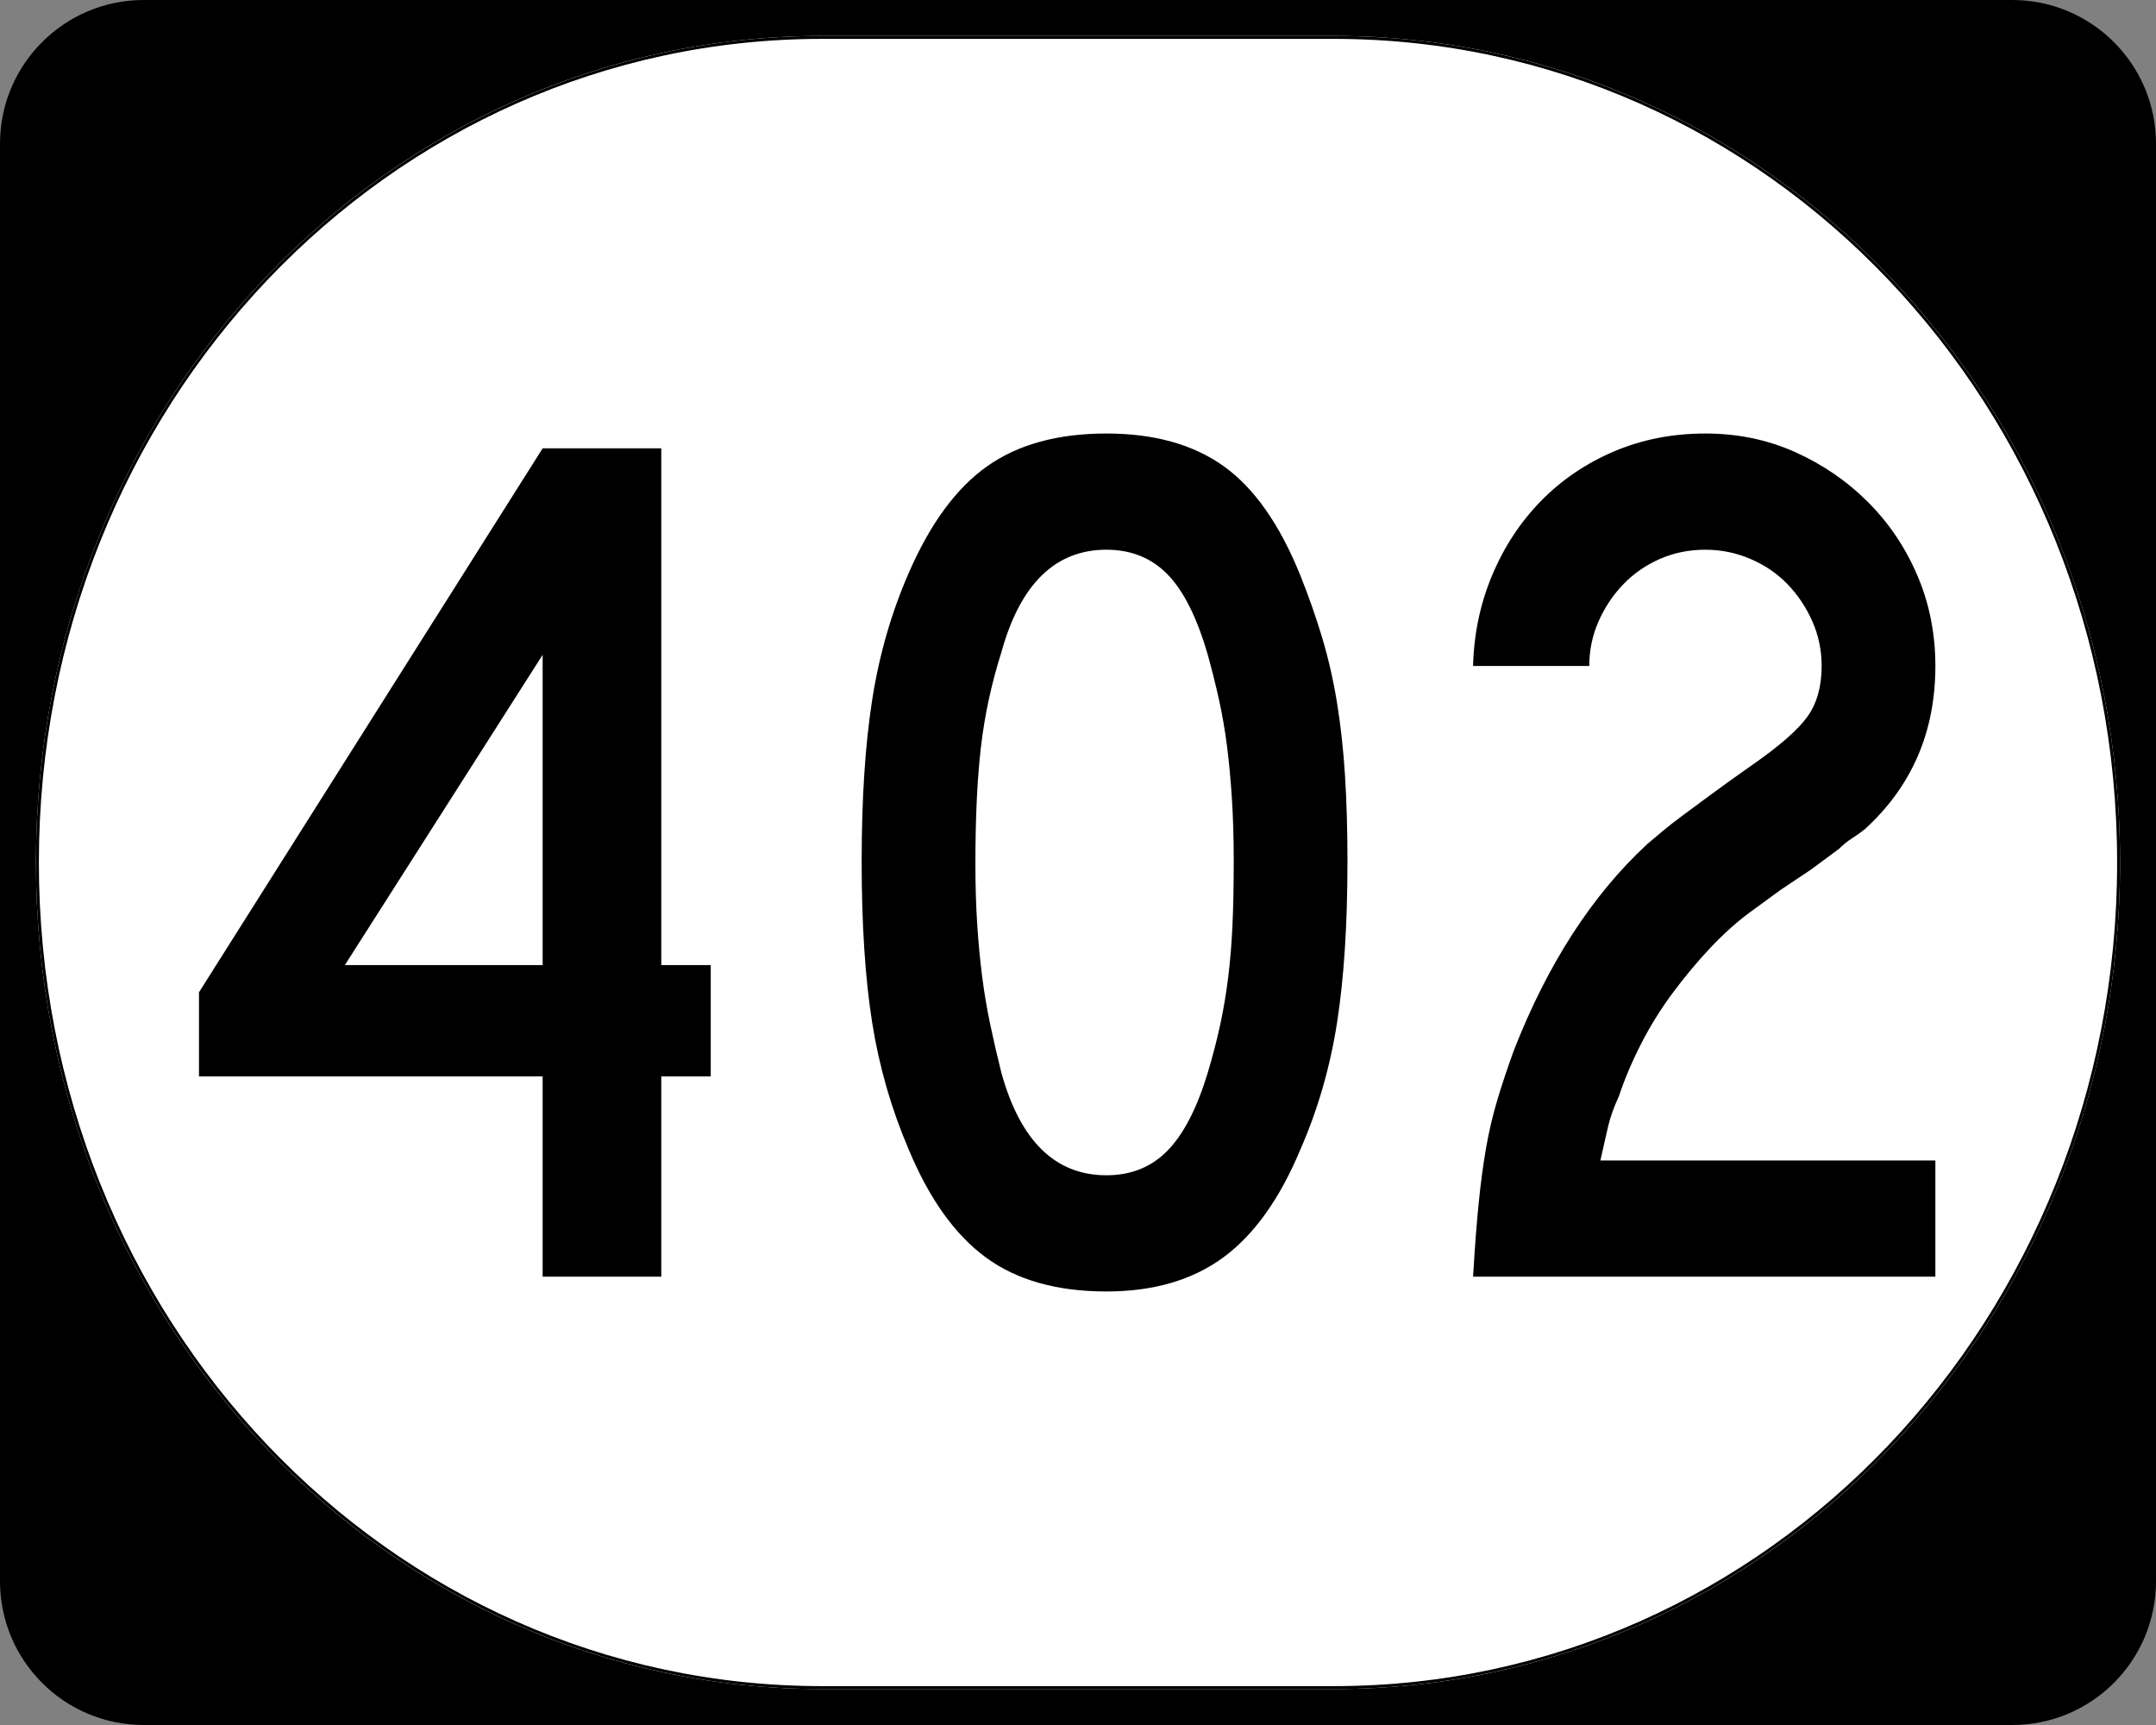
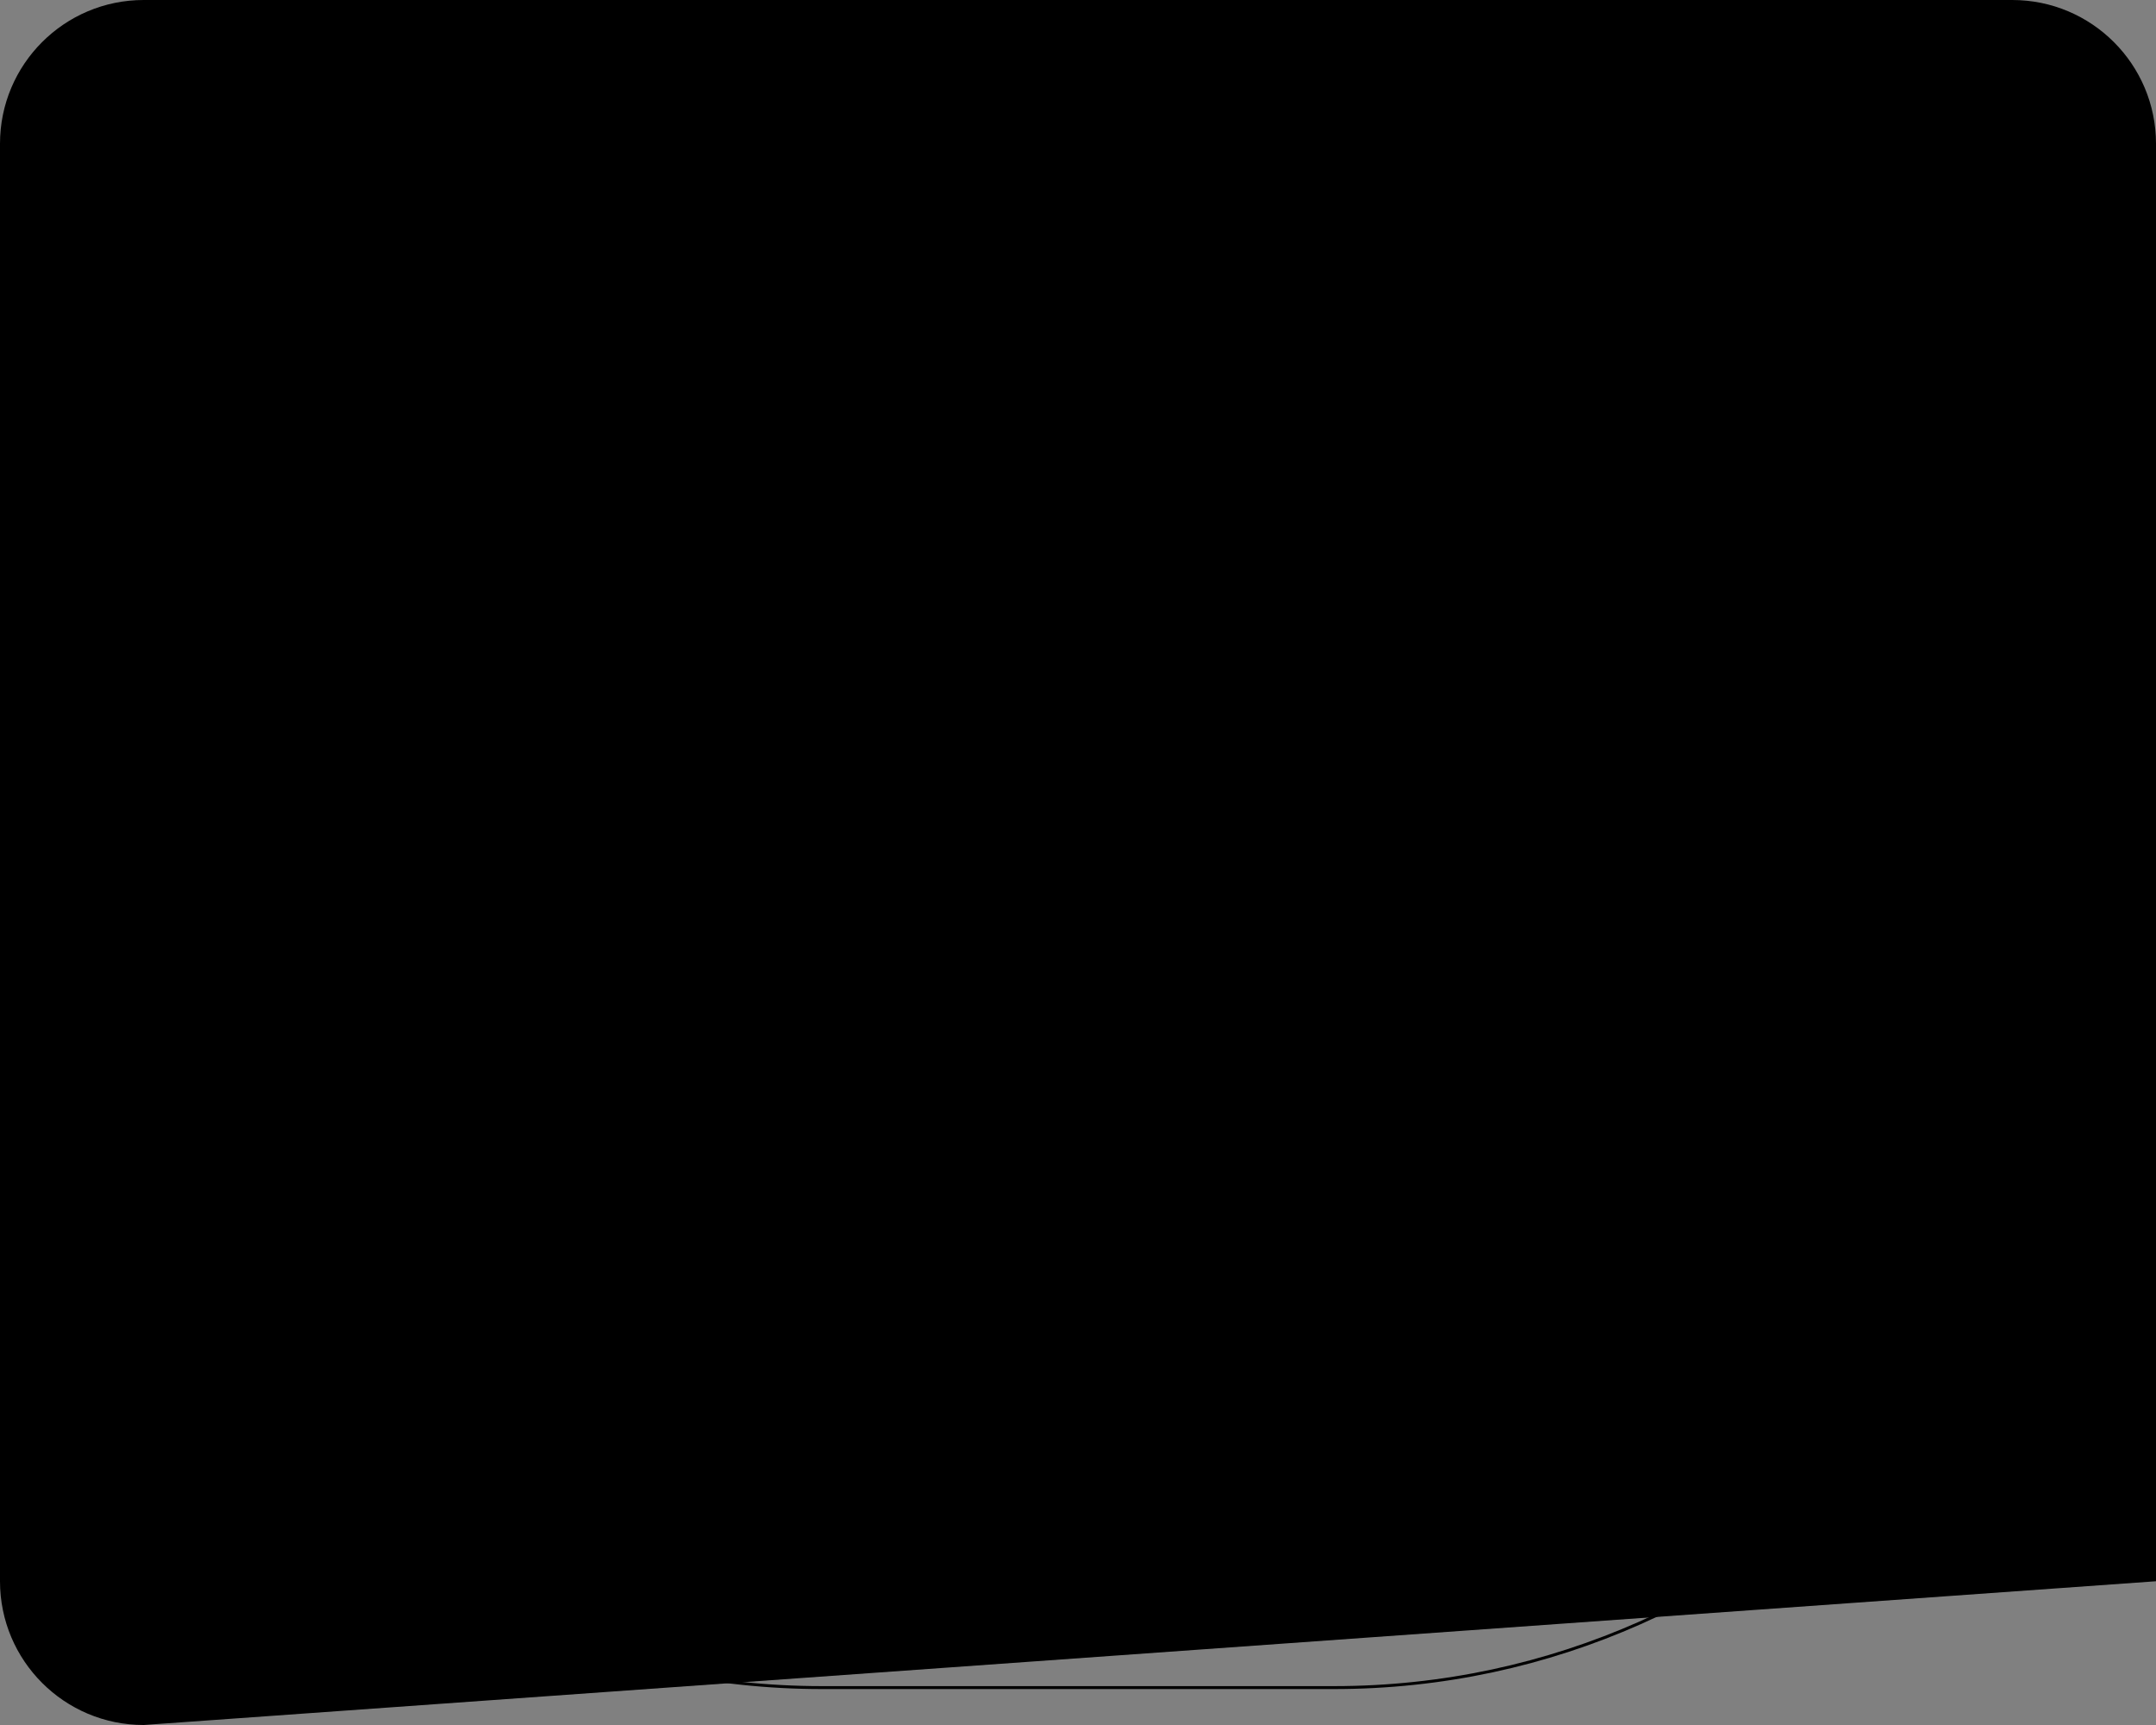
<svg xmlns="http://www.w3.org/2000/svg" version="1.0" width="750" height="600" id="svg2">
  <rect width="100%" height="100%" fill="#808080" stroke="none" />
  <defs id="defs4" />
  <g id="layer1">
    <g id="g2137">
      <g transform="translate(-1044.714,-564.781)" style="overflow:visible" id="g1364">
        <g id="g3">
-           <path d="M 1044.714,614.781 C 1044.714,587.166 1067.099,564.781 1094.714,564.781 L 1744.714,564.781 C 1772.328,564.781 1794.714,587.166 1794.714,614.781 L 1794.714,1114.781 C 1794.714,1142.396 1772.328,1164.781 1744.714,1164.781 L 1094.714,1164.781 C 1067.099,1164.781 1044.714,1142.396 1044.714,1114.781 L 1044.714,614.781 L 1044.714,614.781 z " id="path7" />
+           <path d="M 1044.714,614.781 C 1044.714,587.166 1067.099,564.781 1094.714,564.781 L 1744.714,564.781 C 1772.328,564.781 1794.714,587.166 1794.714,614.781 L 1794.714,1114.781 L 1094.714,1164.781 C 1067.099,1164.781 1044.714,1142.396 1044.714,1114.781 L 1044.714,614.781 L 1044.714,614.781 z " id="path7" />
          <path d="" id="path9" />
        </g>
      </g>
-       <path d="M 285.851,12.5 L 464.149,12.5 C 615.585,12.5 737.5,140.725 737.5,300 C 737.5,459.275 615.585,587.5 464.149,587.5 L 285.851,587.5 C 134.415,587.5 12.5,459.275 12.5,300 C 12.5,140.725 134.415,12.5 285.851,12.5 z " style="fill:white;fill-opacity:1;stroke:none;stroke-width:1;stroke-miterlimit:4;stroke-dasharray:none;stroke-opacity:1" id="path3057" />
      <path d="M 230.038,374.395 L 230.038,444.05 L 188.768,444.05 L 188.768,374.395 L 69.221,374.395 L 69.221,345.145 L 188.768,155.944 L 230.038,155.944 L 230.038,335.684 L 247.242,335.684 L 247.242,374.395 L 230.038,374.395 z M 188.768,227.764 L 119.966,335.684 L 188.768,335.684 L 188.768,227.764 z M 468.737,299.571 C 468.737,321.643 467.519,340.419 465.083,355.899 C 462.646,371.38 458.414,386 452.387,399.761 C 445.222,416.961 436.265,429.501 425.518,437.384 C 414.771,445.266 401.226,449.207 384.884,449.207 C 367.685,449.207 353.709,445.266 342.958,437.384 C 332.206,429.501 323.247,416.961 316.083,399.761 C 310.064,385.712 305.836,371.019 303.4,355.683 C 300.963,340.347 299.745,321.643 299.745,299.571 C 299.745,277.787 300.963,259.083 303.4,243.459 C 305.836,227.834 310.064,213.141 316.083,199.38 C 323.536,182.181 332.639,169.782 343.391,162.184 C 354.142,154.586 367.973,150.787 384.884,150.787 C 401.506,150.787 415.121,154.586 425.728,162.184 C 436.335,169.782 445.222,182.47 452.387,200.246 C 455.256,207.411 457.767,214.576 459.919,221.741 C 462.071,228.906 463.792,236.429 465.083,244.312 C 466.373,252.194 467.305,260.651 467.878,269.684 C 468.451,278.717 468.737,288.679 468.737,299.571 L 468.737,299.571 z M 429.173,299.571 C 429.173,291.54 428.958,284.228 428.53,277.636 C 428.101,271.045 427.528,264.953 426.811,259.363 C 426.093,253.773 425.162,248.399 424.016,243.242 C 422.869,238.085 421.579,232.926 420.144,227.764 C 416.418,214.86 411.759,205.541 406.169,199.806 C 400.579,194.072 393.484,191.205 384.884,191.205 C 367.107,191.205 354.925,203.103 348.338,226.898 C 344.891,237.79 342.524,248.754 341.239,259.79 C 339.952,270.826 339.309,284.37 339.31,300.424 C 339.309,308.166 339.524,315.263 339.953,321.715 C 340.381,328.167 340.954,334.188 341.672,339.778 C 342.389,345.368 343.321,350.886 344.467,356.332 C 345.613,361.778 346.903,367.366 348.338,373.096 C 354.925,396.892 367.107,408.79 384.884,408.79 C 393.484,408.79 400.579,405.922 406.169,400.188 C 411.759,394.453 416.418,385.423 420.144,373.096 C 421.859,367.366 423.292,361.85 424.442,356.549 C 425.592,351.247 426.524,345.729 427.237,339.995 C 427.95,334.26 428.451,328.167 428.74,321.715 C 429.028,315.263 429.173,307.882 429.173,299.571 L 429.173,299.571 z M 512.435,444.05 C 513.004,434.304 513.647,425.847 514.364,418.678 C 515.082,411.508 515.941,405.059 516.943,399.328 C 517.945,393.598 519.235,388.08 520.814,382.774 C 522.393,377.468 524.329,371.662 526.621,365.354 C 538.379,335.26 553.859,311.324 573.062,293.547 C 574.785,292.113 576.578,290.608 578.442,289.033 C 580.305,287.459 582.597,285.667 585.318,283.66 C 588.039,281.652 591.335,279.216 595.206,276.35 C 599.077,273.485 603.878,270.045 609.608,266.029 C 619.074,259.433 625.453,253.843 628.747,249.259 C 632.041,244.675 633.688,238.8 633.688,231.635 C 633.688,226.185 632.614,221.024 630.466,216.151 C 628.318,211.278 625.453,206.978 621.871,203.251 C 618.288,199.524 613.989,196.585 608.972,194.433 C 603.954,192.281 598.721,191.205 593.27,191.205 C 587.54,191.205 582.239,192.281 577.366,194.433 C 572.493,196.585 568.263,199.524 564.676,203.251 C 561.089,206.978 558.222,211.278 556.075,216.151 C 553.927,221.024 552.853,226.185 552.853,231.635 L 512.435,231.635 C 512.715,220.455 514.935,209.92 519.095,200.029 C 523.255,190.14 528.917,181.538 536.082,174.224 C 543.247,166.911 551.702,161.176 561.448,157.02 C 571.194,152.865 581.801,150.787 593.27,150.787 C 604.451,150.787 614.844,152.937 624.45,157.237 C 634.055,161.537 642.513,167.341 649.822,174.65 C 657.131,181.96 662.864,190.49 667.019,200.239 C 671.174,209.99 673.252,220.455 673.252,231.635 C 673.252,254.565 665.081,273.483 648.739,288.39 C 647.305,289.536 645.8,290.61 644.225,291.612 C 642.65,292.614 641.146,293.832 639.711,295.266 L 629.817,302.576 L 619.502,309.465 L 608.322,317.627 C 603.738,321.065 599.224,325.151 594.78,329.884 C 590.335,334.617 586.035,339.778 581.88,345.368 C 577.724,350.959 574.07,356.835 570.916,362.998 C 567.762,369.162 565.179,375.253 563.167,381.272 C 561.453,384.999 560.236,388.367 559.519,391.376 C 558.802,394.386 557.87,398.471 556.724,403.633 L 673.252,403.633 L 673.252,444.05 L 512.435,444.05 z " style="font-size:430px;font-style:normal;font-variant:normal;font-weight:normal;font-stretch:normal;text-align:center;line-height:100%;writing-mode:lr-tb;text-anchor:middle;font-family:Roadgeek 2005 Series C" id="text1320" />
      <path d="M 285.977,13.011 L 464.023,13.011 C 615.246,13.011 736.989,141.008 736.989,300 C 736.989,458.992 615.246,586.989 464.023,586.989 L 285.977,586.989 C 134.754,586.989 13.011,458.992 13.011,300 C 13.011,141.008 134.754,13.011 285.977,13.011 z " style="fill:none;fill-opacity:1;stroke:black;stroke-width:1.023;stroke-miterlimit:4;stroke-dasharray:none;stroke-opacity:1" id="rect2183" />
    </g>
  </g>
</svg>